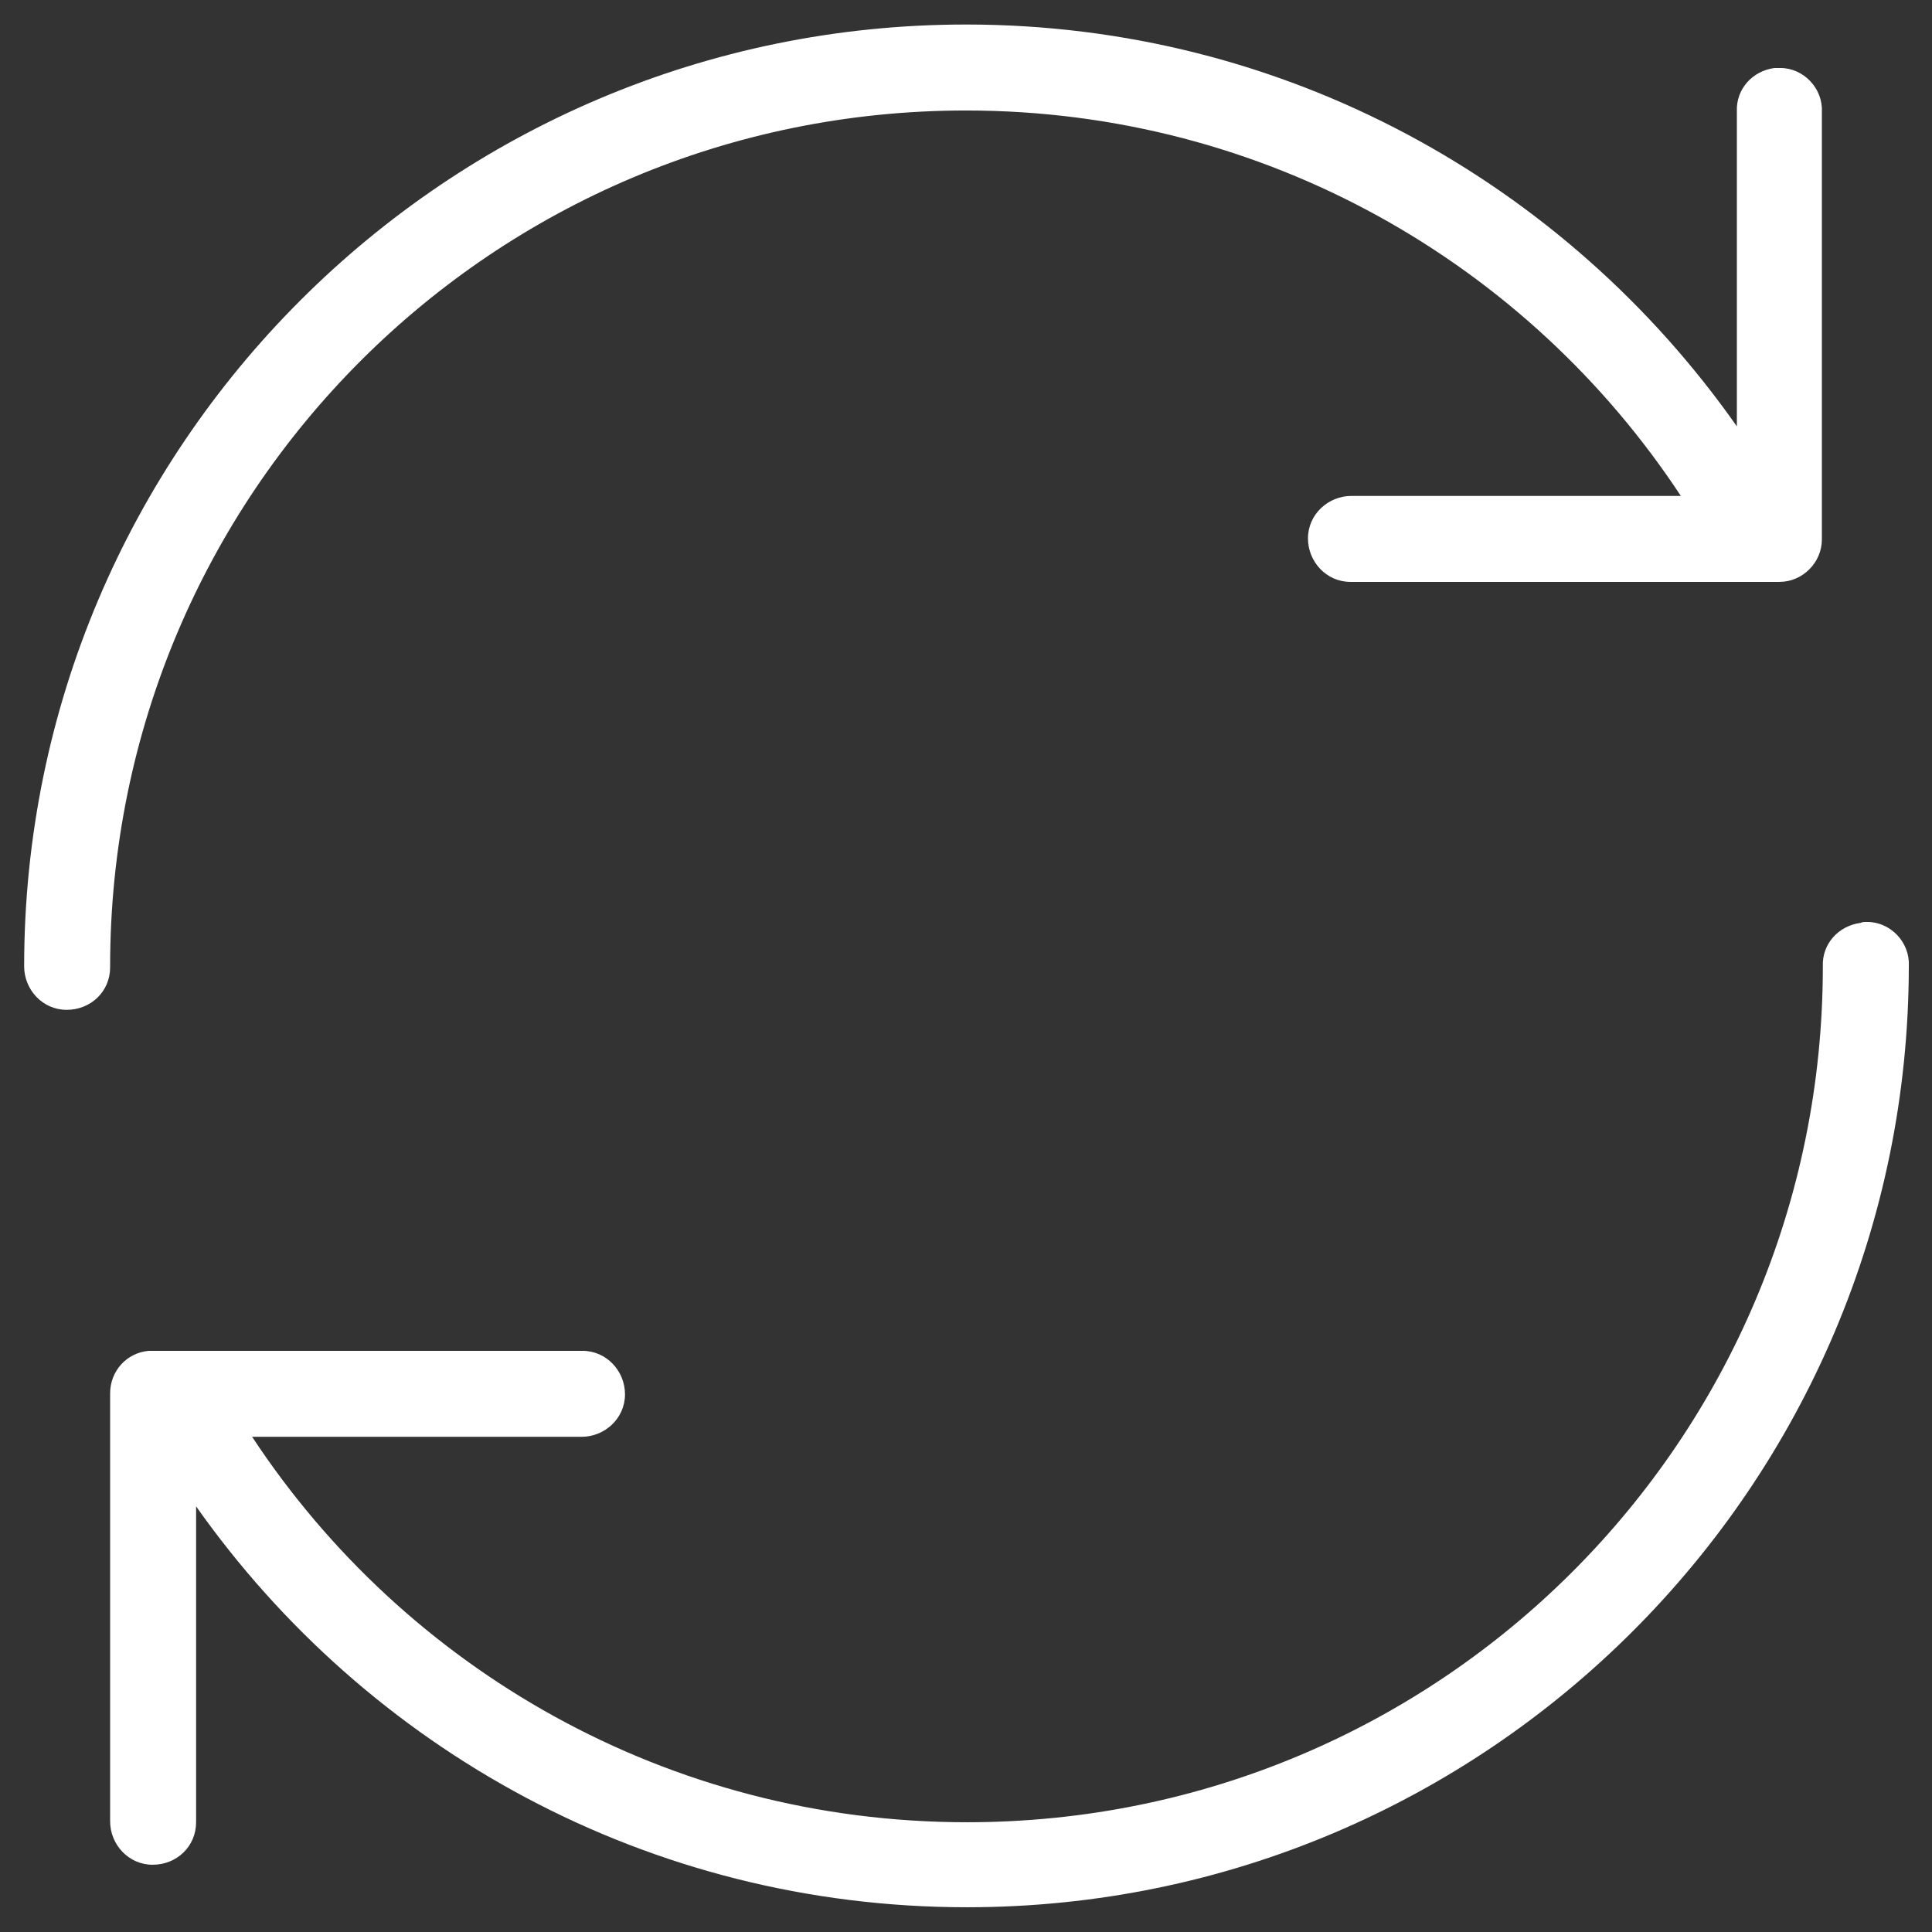
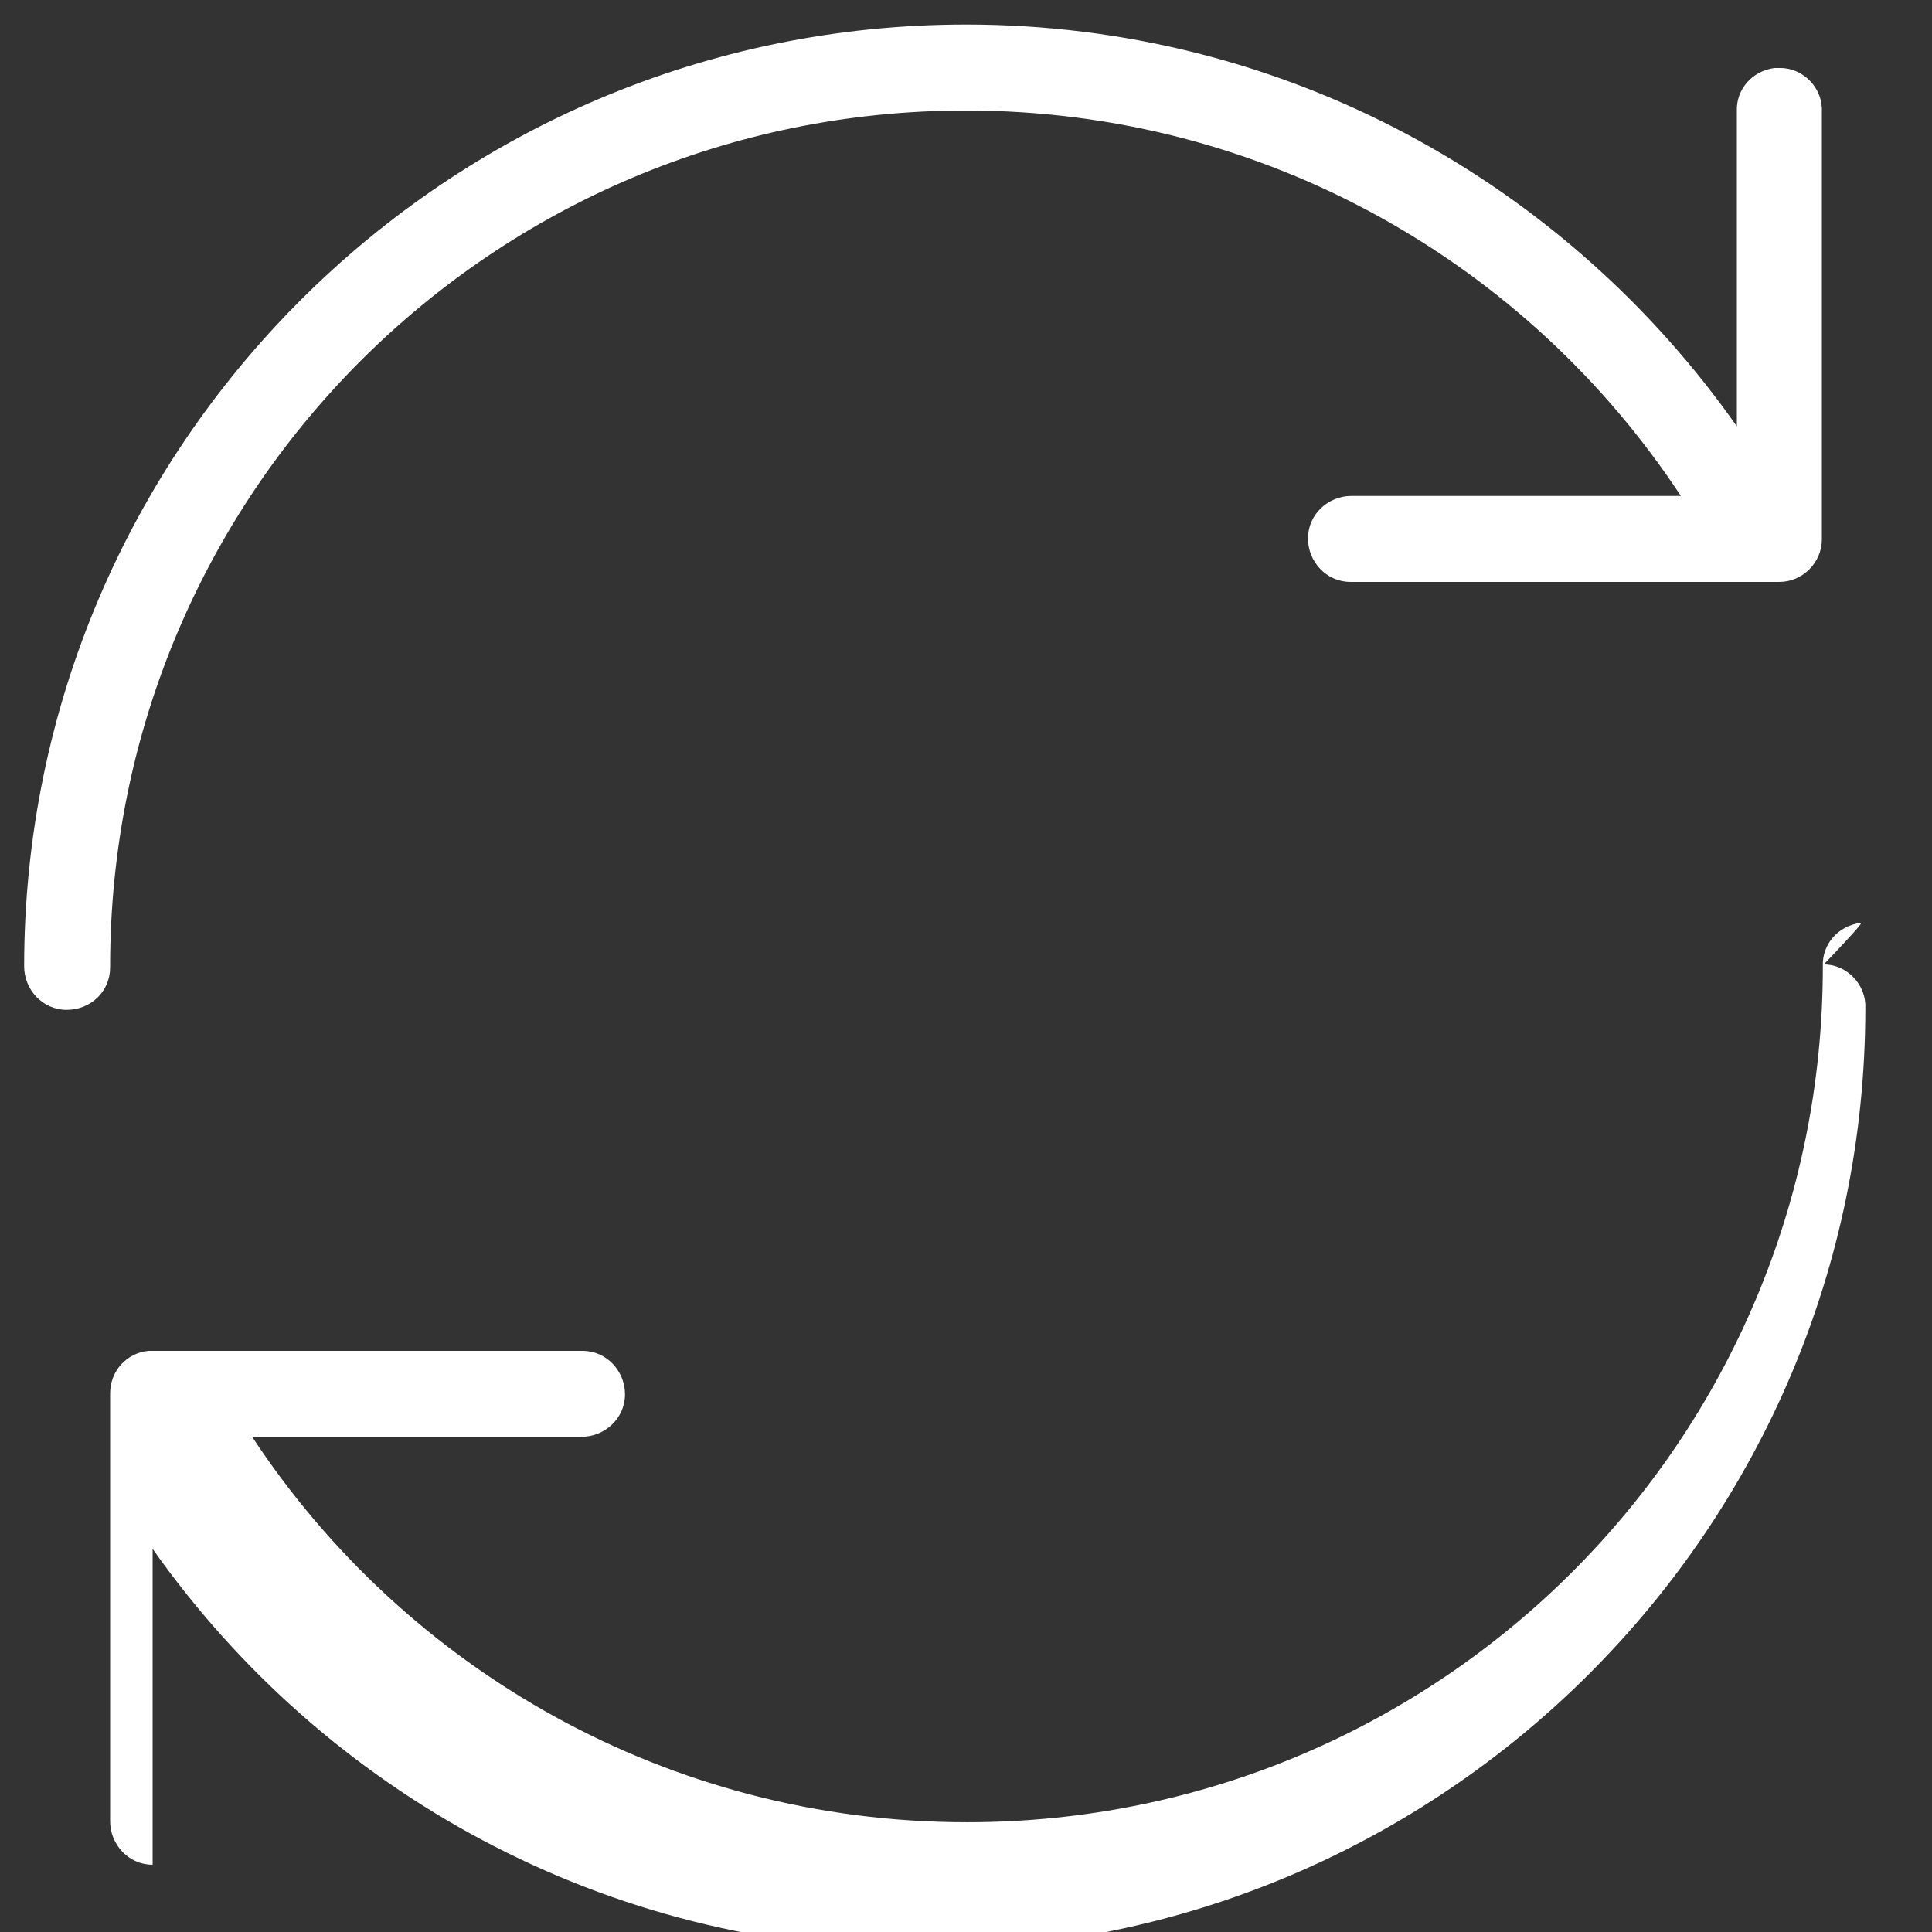
<svg xmlns="http://www.w3.org/2000/svg" version="1.1" id="Calque_1" x="0px" y="0px" viewBox="0 0 200 200" style="enable-background:new 0 0 200 200;" xml:space="preserve">
  <rect x="0" y="0" width="200" height="200" fill="#333333" stroke="none" />
  <style type="text/css">
	.st0{fill:#FFFFFF;}
</style>
  <g transform="translate(0,-952.362)">
-     <path class="st0" d="M100,954.9c-53.8,0-97.5,43.7-97.5,97.5c0,2.4,1.9,4.5,4.4,4.5s4.5-1.9,4.5-4.4c0,0,0-0.1,0-0.1   c0-49,39.6-88.6,88.6-88.6c31,0,58.2,15.9,74,39.9h-34.1c-2.4,0-4.5,1.9-4.5,4.4c0,2.4,1.9,4.5,4.4,4.5c0,0,0.1,0,0.1,0h44.3   c2.4,0,4.4-2,4.4-4.4v-44.3c0.1-2.4-1.9-4.5-4.3-4.5c-0.2,0-0.4,0-0.6,0c-2.3,0.3-4,2.2-3.9,4.5v32.6   C162.1,971.3,133,954.9,100,954.9z M192.6,1047.9c-2.3,0.3-4,2.2-3.9,4.5c0,49-39.6,88.6-88.6,88.6c-31,0-58.2-15.9-74-39.9h34.1   c2.4,0,4.5-1.9,4.5-4.4c0-2.4-1.9-4.5-4.4-4.5c0,0-0.1,0-0.1,0H15.8c-0.1,0-0.3,0-0.4,0c-2.3,0.2-4,2.1-4,4.4v44.3   c0,2.4,1.9,4.5,4.4,4.5s4.5-1.9,4.5-4.4c0,0,0-0.1,0-0.1v-32.6c17.7,25.1,46.8,41.5,79.8,41.5c53.8,0,97.5-43.7,97.5-97.5   c0.1-2.4-1.9-4.5-4.3-4.5C193,1047.8,192.8,1047.8,192.6,1047.9z" />
+     <path class="st0" d="M100,954.9c-53.8,0-97.5,43.7-97.5,97.5c0,2.4,1.9,4.5,4.4,4.5s4.5-1.9,4.5-4.4c0,0,0-0.1,0-0.1   c0-49,39.6-88.6,88.6-88.6c31,0,58.2,15.9,74,39.9h-34.1c-2.4,0-4.5,1.9-4.5,4.4c0,2.4,1.9,4.5,4.4,4.5c0,0,0.1,0,0.1,0h44.3   c2.4,0,4.4-2,4.4-4.4v-44.3c0.1-2.4-1.9-4.5-4.3-4.5c-0.2,0-0.4,0-0.6,0c-2.3,0.3-4,2.2-3.9,4.5v32.6   C162.1,971.3,133,954.9,100,954.9z M192.6,1047.9c-2.3,0.3-4,2.2-3.9,4.5c0,49-39.6,88.6-88.6,88.6c-31,0-58.2-15.9-74-39.9h34.1   c2.4,0,4.5-1.9,4.5-4.4c0-2.4-1.9-4.5-4.4-4.5c0,0-0.1,0-0.1,0H15.8c-0.1,0-0.3,0-0.4,0c-2.3,0.2-4,2.1-4,4.4v44.3   c0,2.4,1.9,4.5,4.4,4.5c0,0,0-0.1,0-0.1v-32.6c17.7,25.1,46.8,41.5,79.8,41.5c53.8,0,97.5-43.7,97.5-97.5   c0.1-2.4-1.9-4.5-4.3-4.5C193,1047.8,192.8,1047.8,192.6,1047.9z" />
  </g>
</svg>